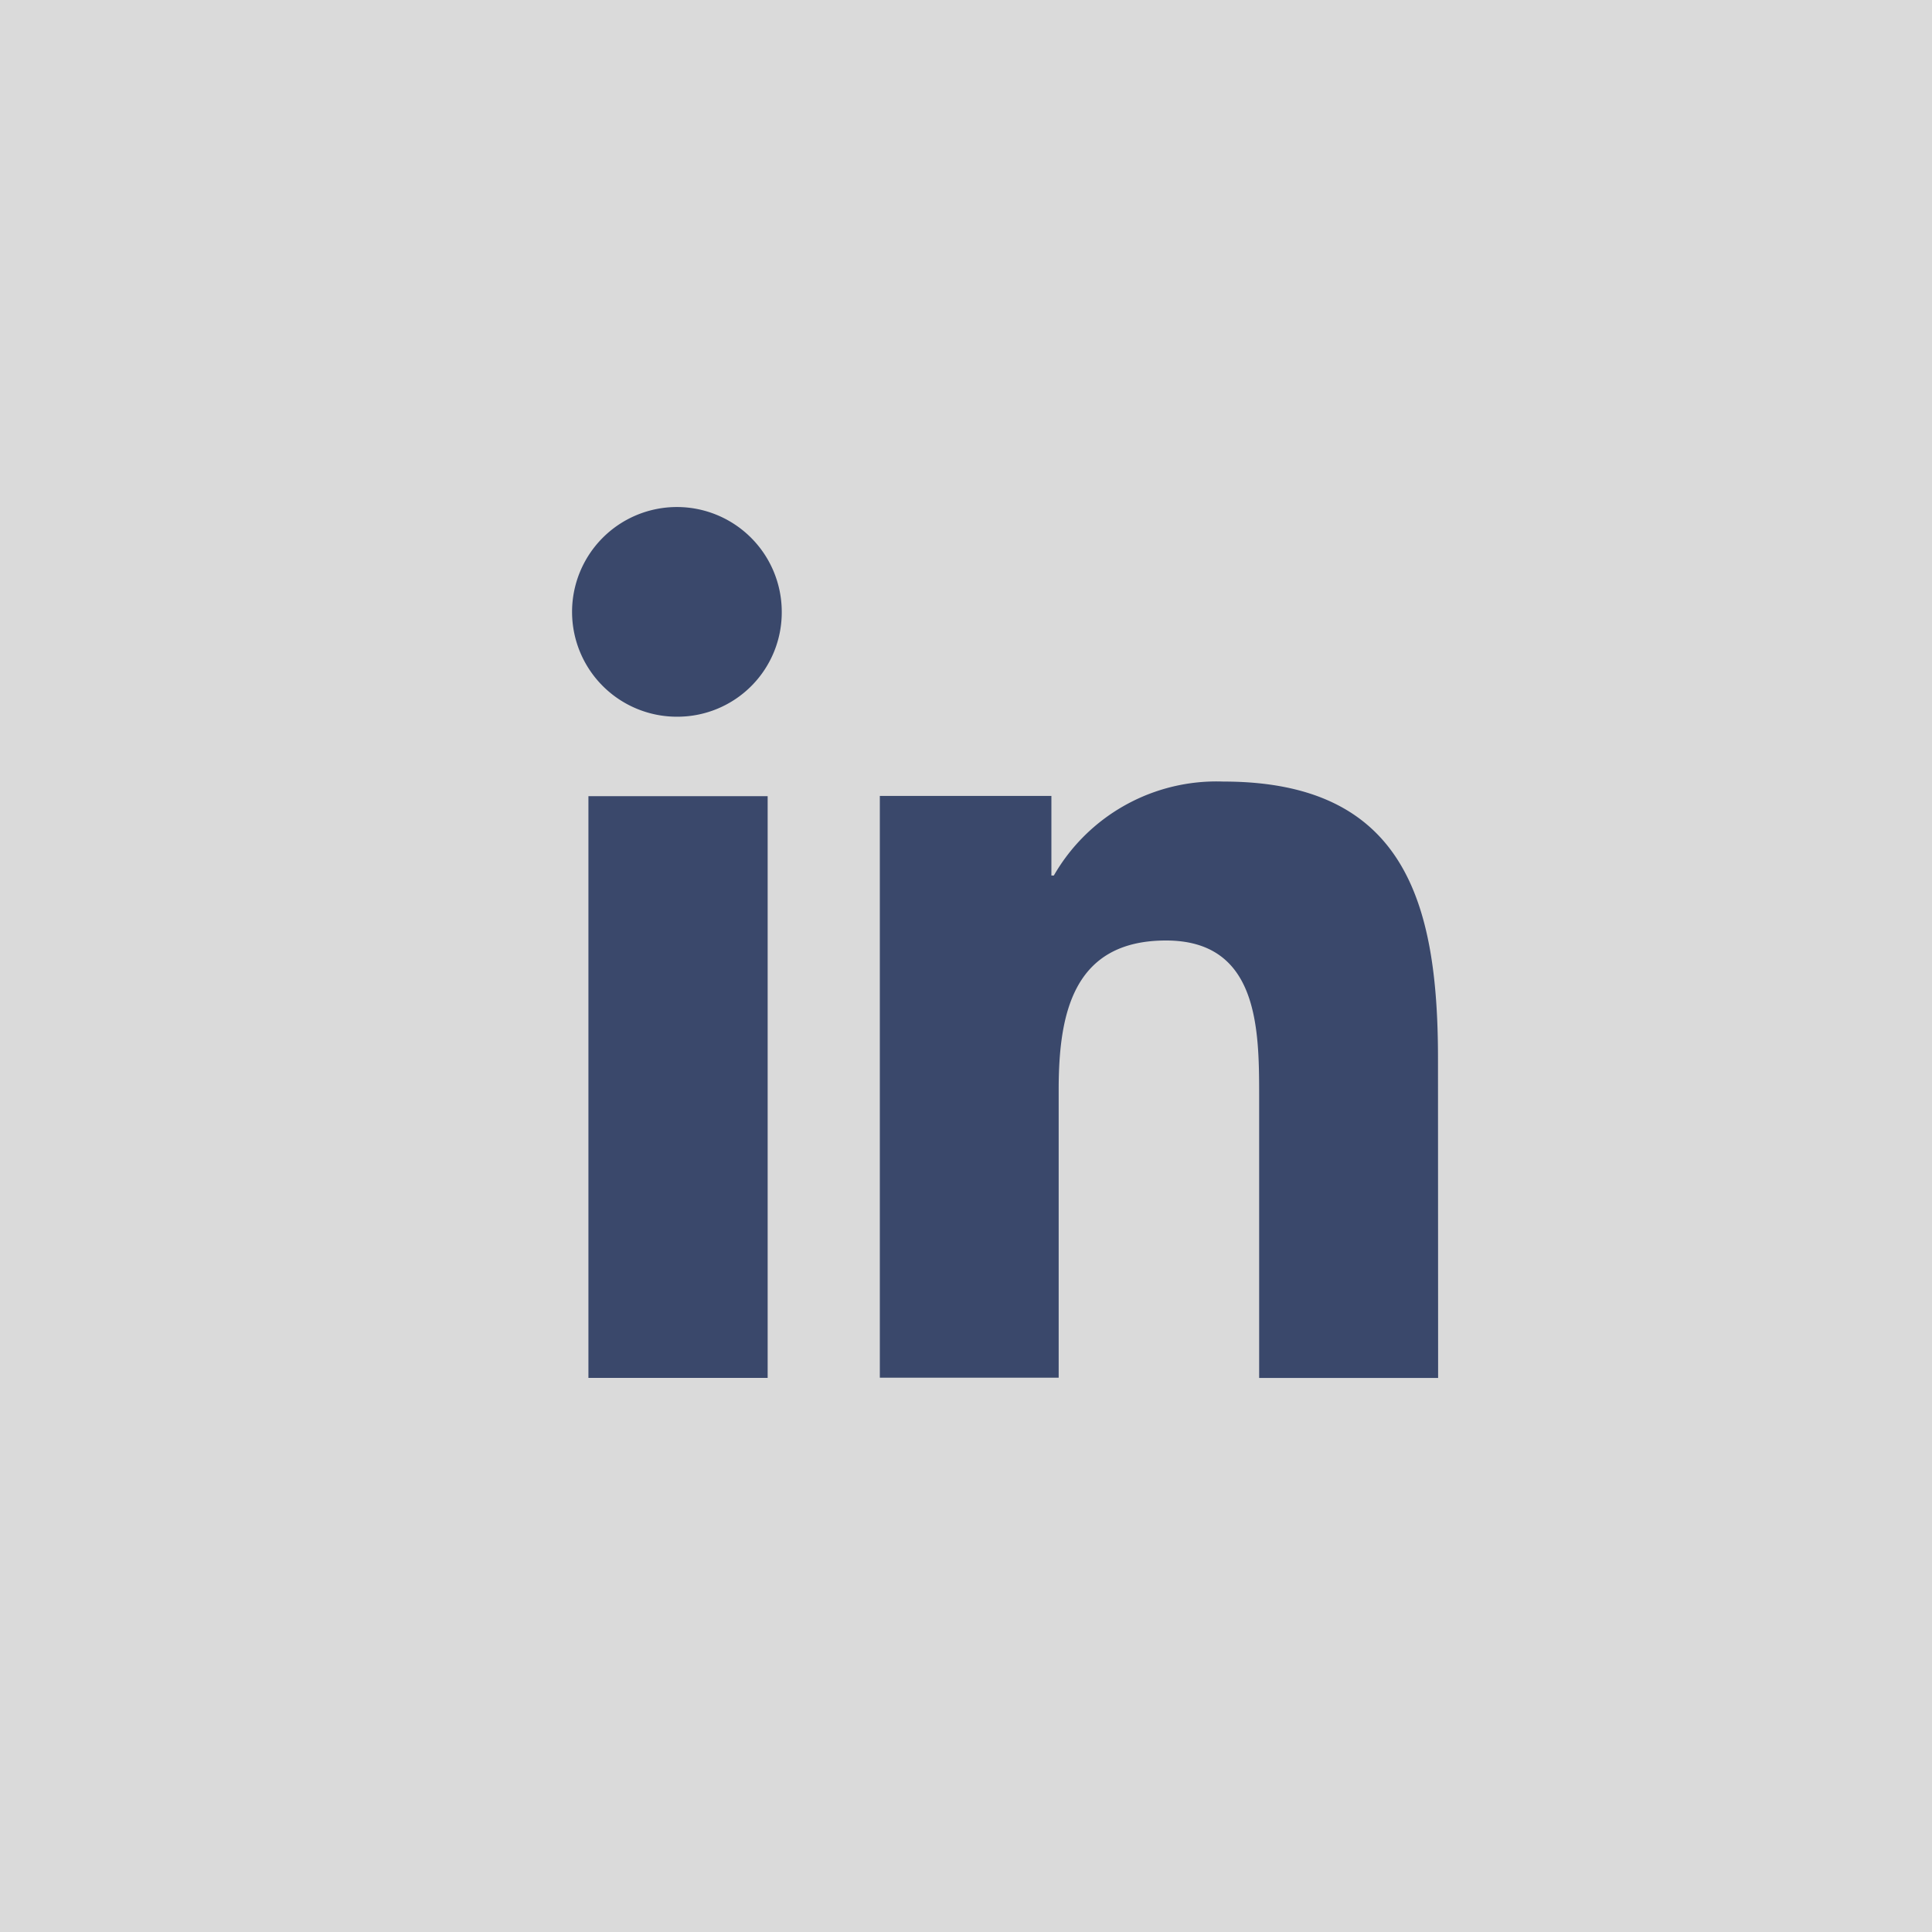
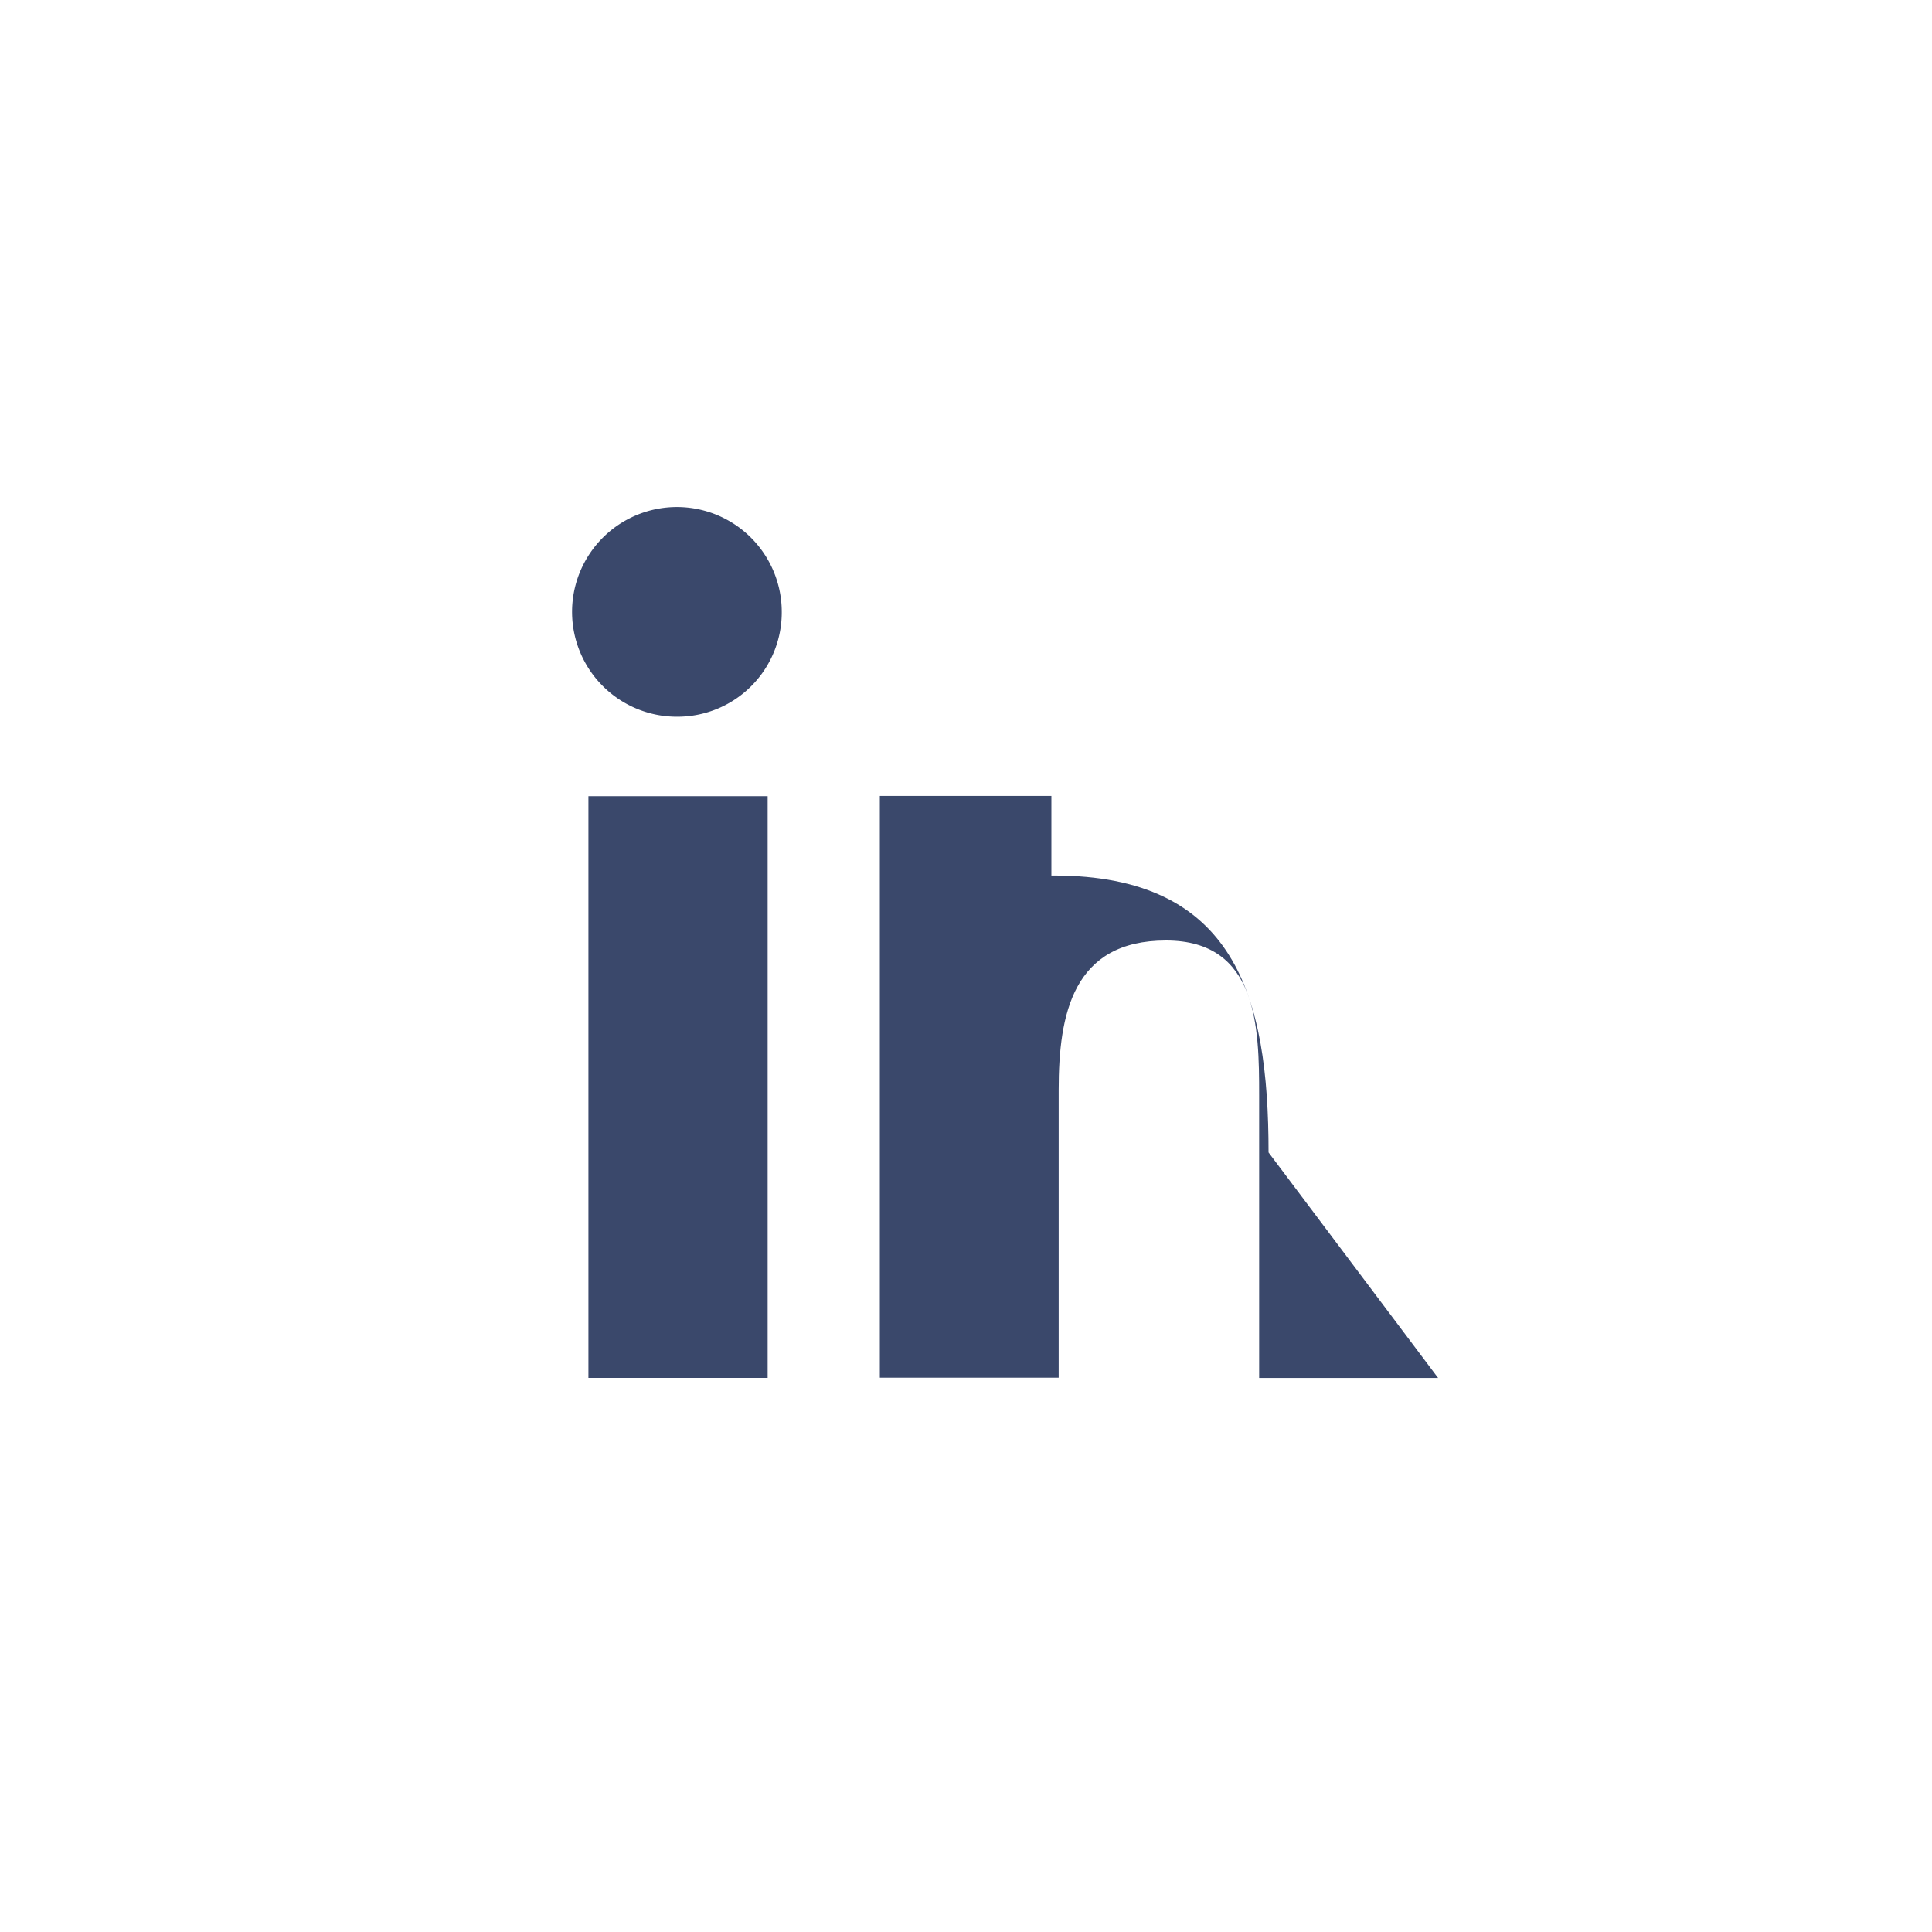
<svg xmlns="http://www.w3.org/2000/svg" width="30" height="30" viewBox="0 0 30 30">
  <defs>
    <style>.a{fill:#dadada;}.b,.c{fill:#3a486b;}.c{fill-rule:evenodd;}</style>
  </defs>
  <g transform="translate(-370.127 -121.146)">
-     <rect class="a" width="30" height="30" transform="translate(370.127 121.146)" />
    <rect class="b" width="2.783" height="9.033" transform="translate(379.264 133.509)" />
    <path class="c" d="M379.764,131.488a1.628,1.628,0,1,1,1.611-1.629A1.62,1.62,0,0,1,379.764,131.488Z" transform="translate(0.891 0.787)" />
-     <path class="c" d="M391.092,141.329h-2.779v-4.393c0-1.048-.019-2.4-1.446-2.4-1.447,0-1.667,1.142-1.667,2.32v4.469h-2.777v-9.034h2.664v1.236h.038a2.914,2.914,0,0,1,2.631-1.459c2.813,0,3.334,1.87,3.334,4.3Z" transform="translate(1.366 1.214)" />
+     <path class="c" d="M391.092,141.329h-2.779v-4.393c0-1.048-.019-2.4-1.446-2.4-1.447,0-1.667,1.142-1.667,2.32v4.469h-2.777v-9.034h2.664v1.236h.038c2.813,0,3.334,1.87,3.334,4.3Z" transform="translate(1.366 1.214)" />
  </g>
</svg>